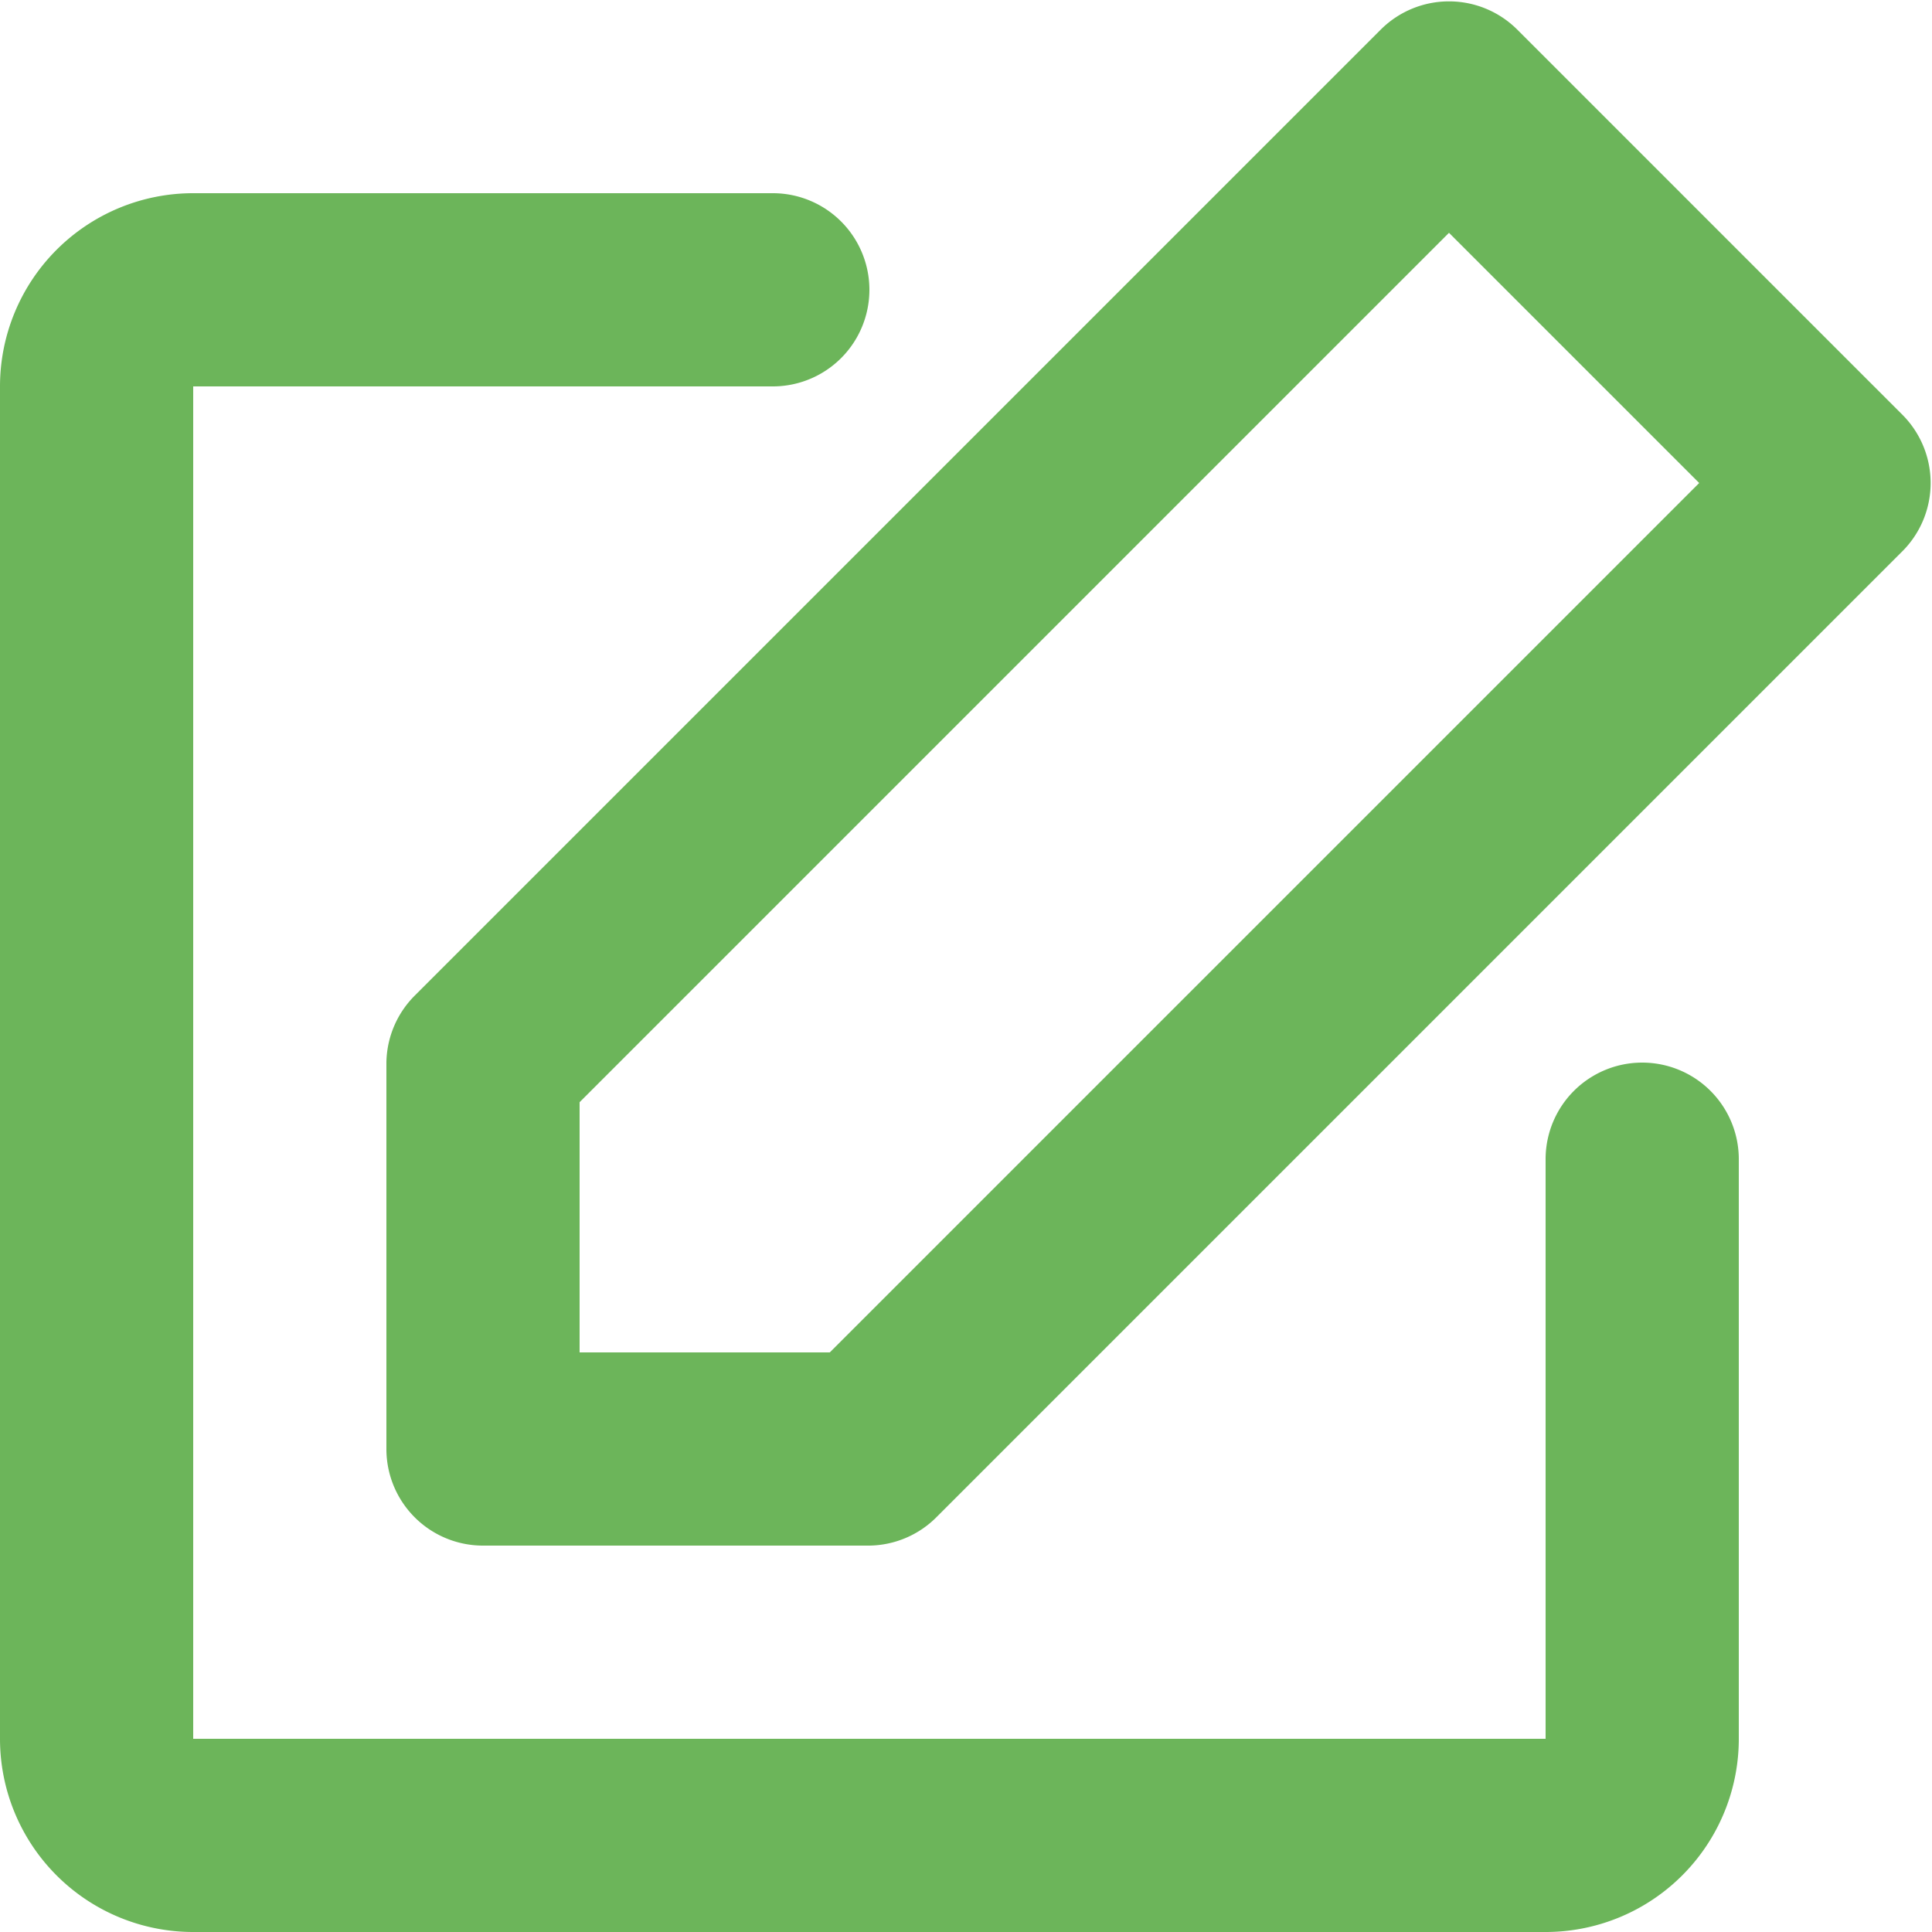
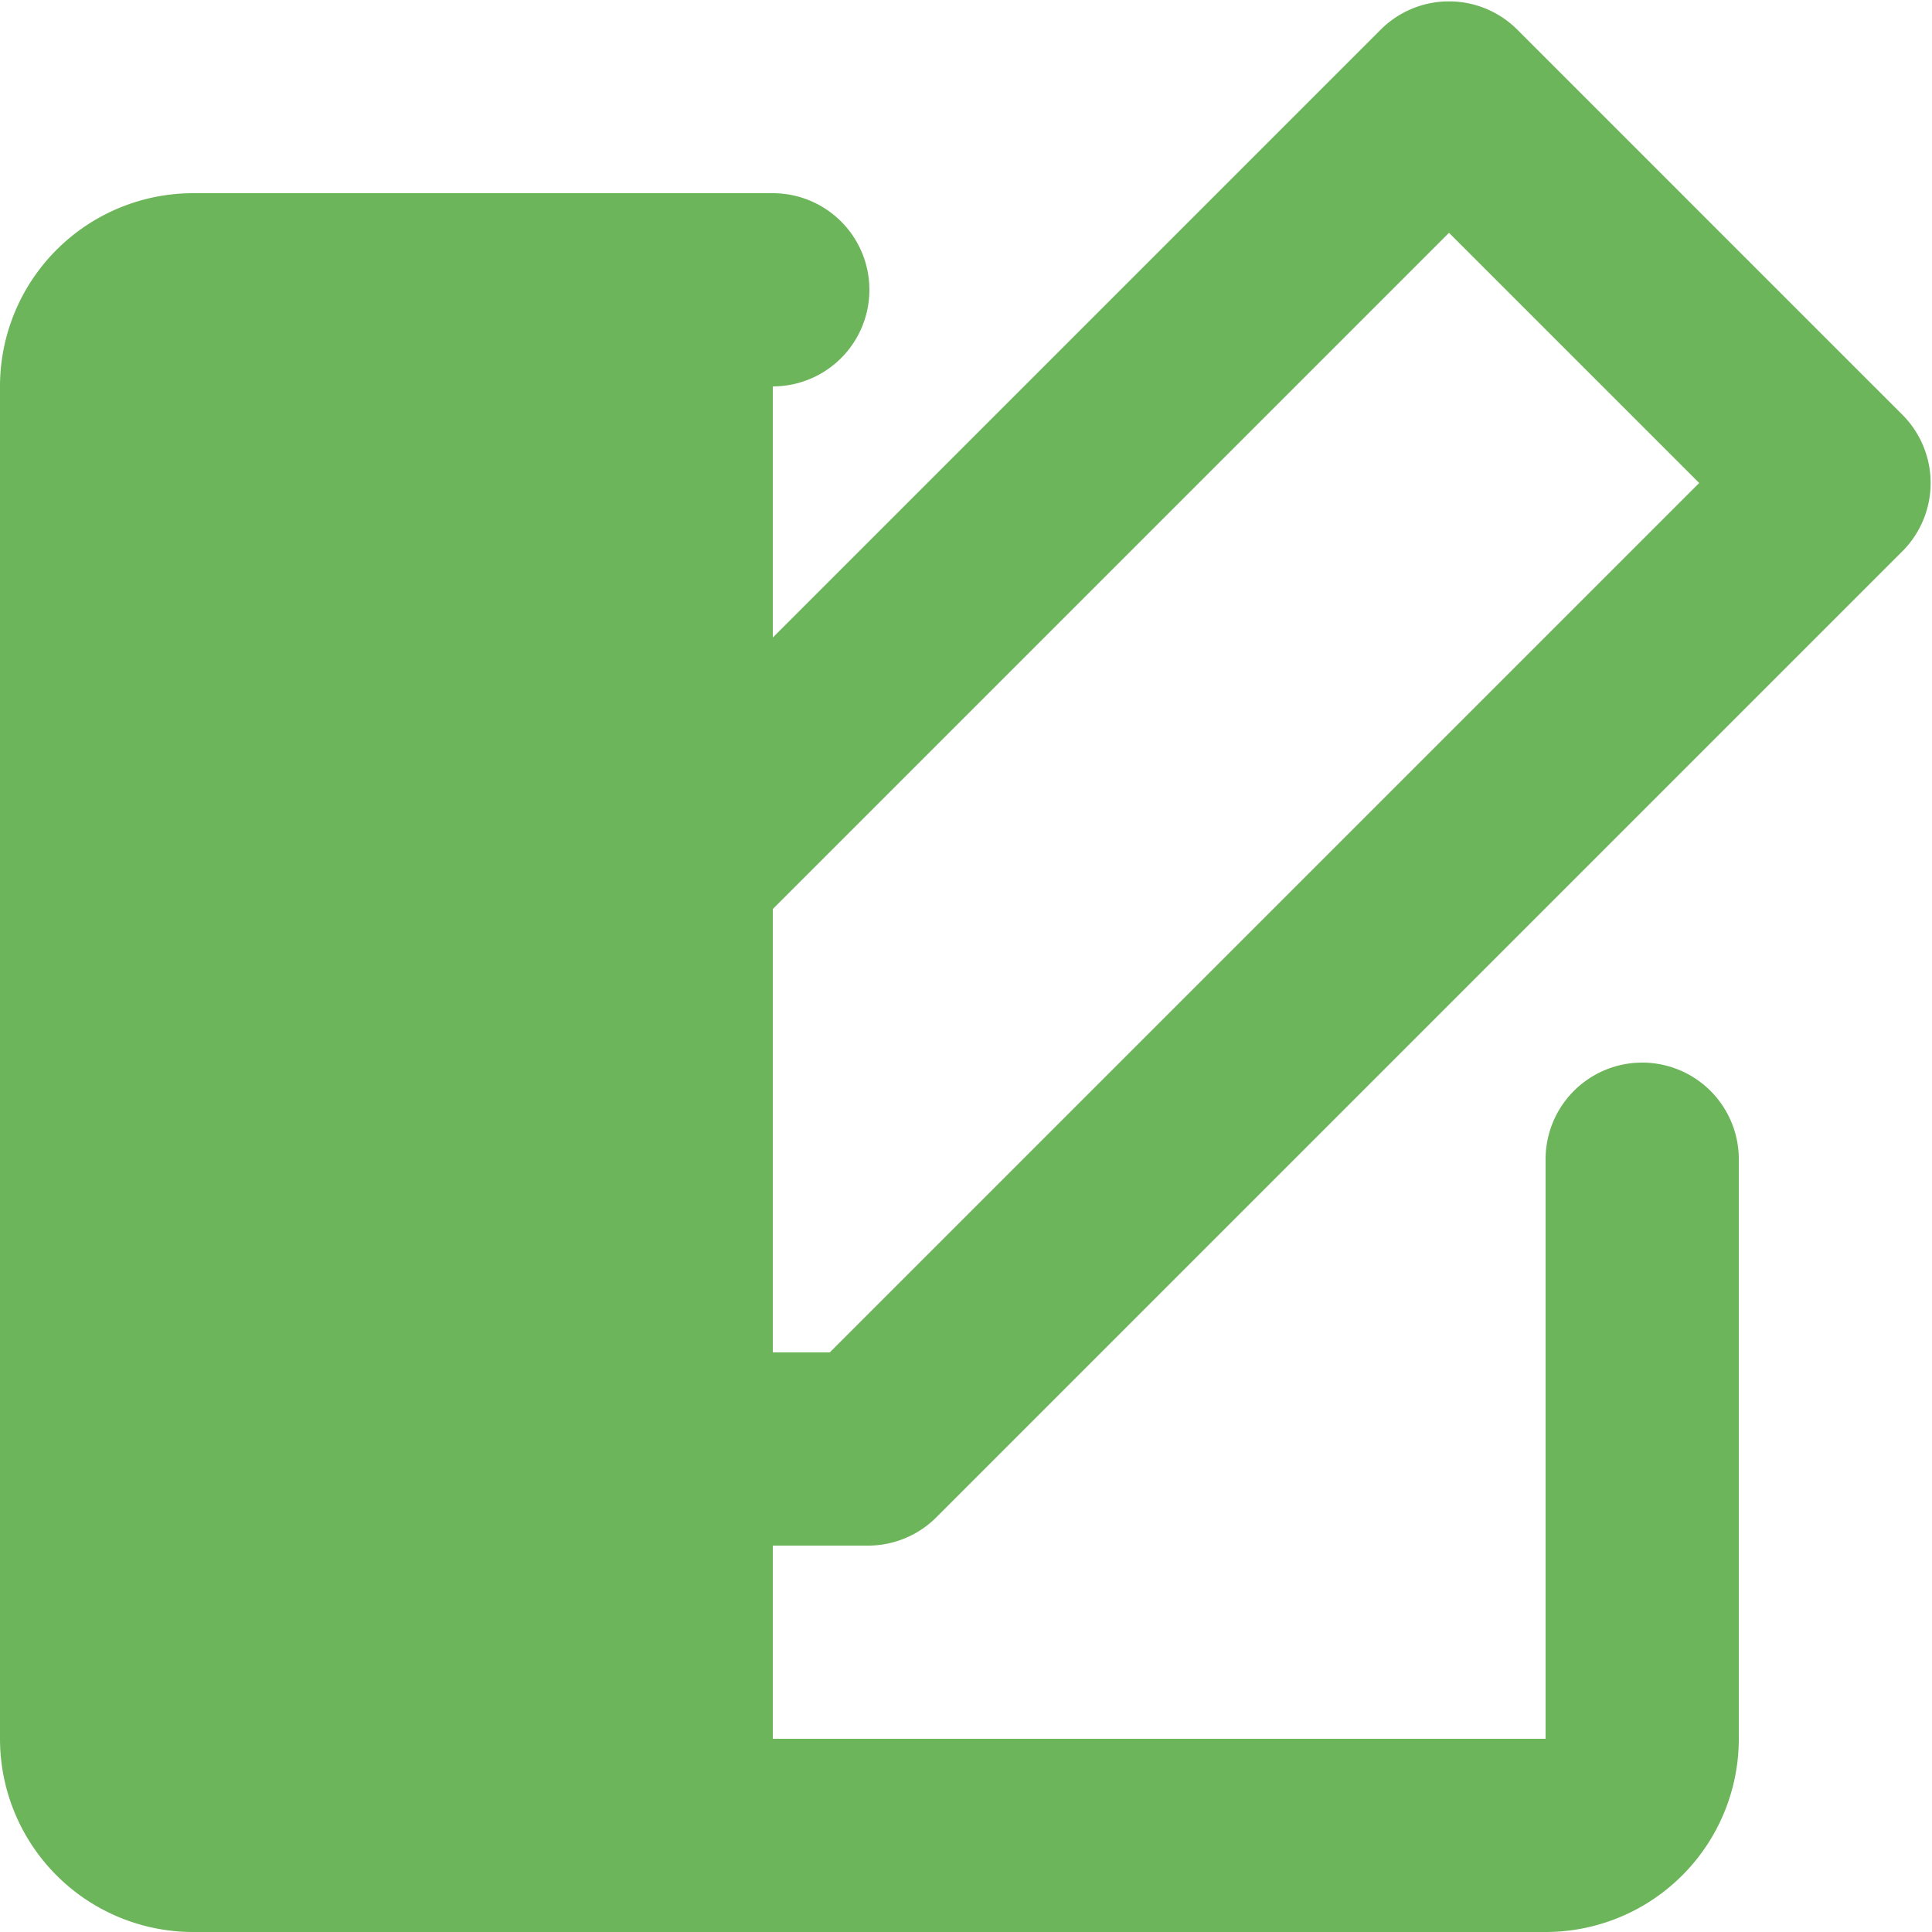
<svg xmlns="http://www.w3.org/2000/svg" id="Layer_1" data-name="Layer 1" viewBox="0 0 20 20">
  <defs>
    <style>.cls-1{fill:#6cb55a;}</style>
  </defs>
-   <path class="cls-1" d="M4.3,10.3l10-10a1,1,0,0,1,1.4,0l4,4a1,1,0,0,1,0,1.4l-10,10A1,1,0,0,1,9,16H5a1,1,0,0,1-1-1V11A1,1,0,0,1,4.3,10.3ZM6,14H8.59l9-9L15,2.41l-9,9Zm10-2a1,1,0,0,1,2,0v6a2,2,0,0,1-2,2H2a2,2,0,0,1-2-2V4A2,2,0,0,1,2,2H8A1,1,0,0,1,8,4H2V18H16Z" />
+   <path class="cls-1" d="M4.3,10.3l10-10a1,1,0,0,1,1.4,0l4,4a1,1,0,0,1,0,1.4l-10,10A1,1,0,0,1,9,16H5a1,1,0,0,1-1-1V11A1,1,0,0,1,4.3,10.3ZM6,14H8.59l9-9L15,2.41l-9,9Zm10-2a1,1,0,0,1,2,0v6a2,2,0,0,1-2,2H2a2,2,0,0,1-2-2V4A2,2,0,0,1,2,2H8A1,1,0,0,1,8,4V18H16Z" />
</svg>